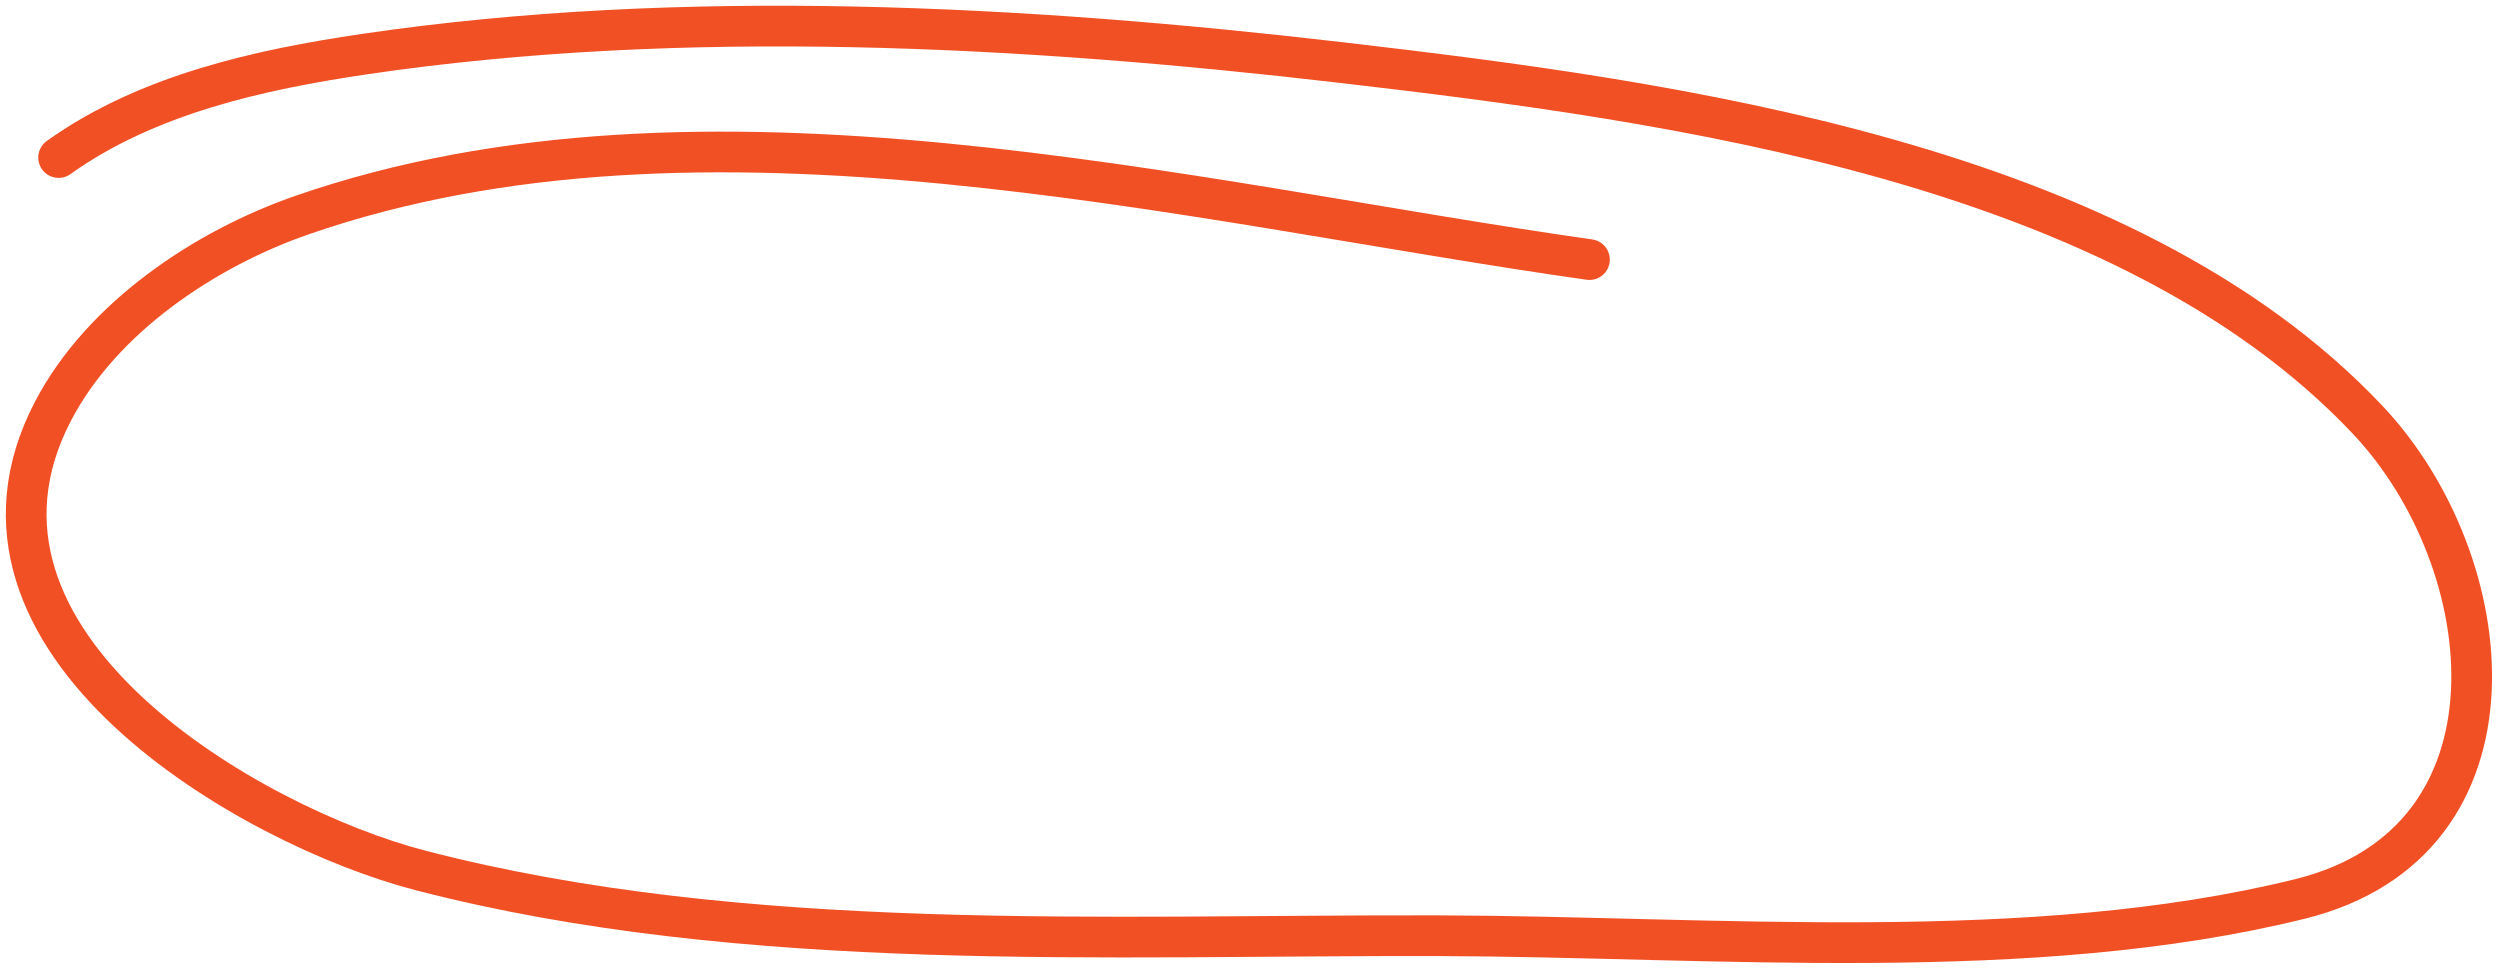
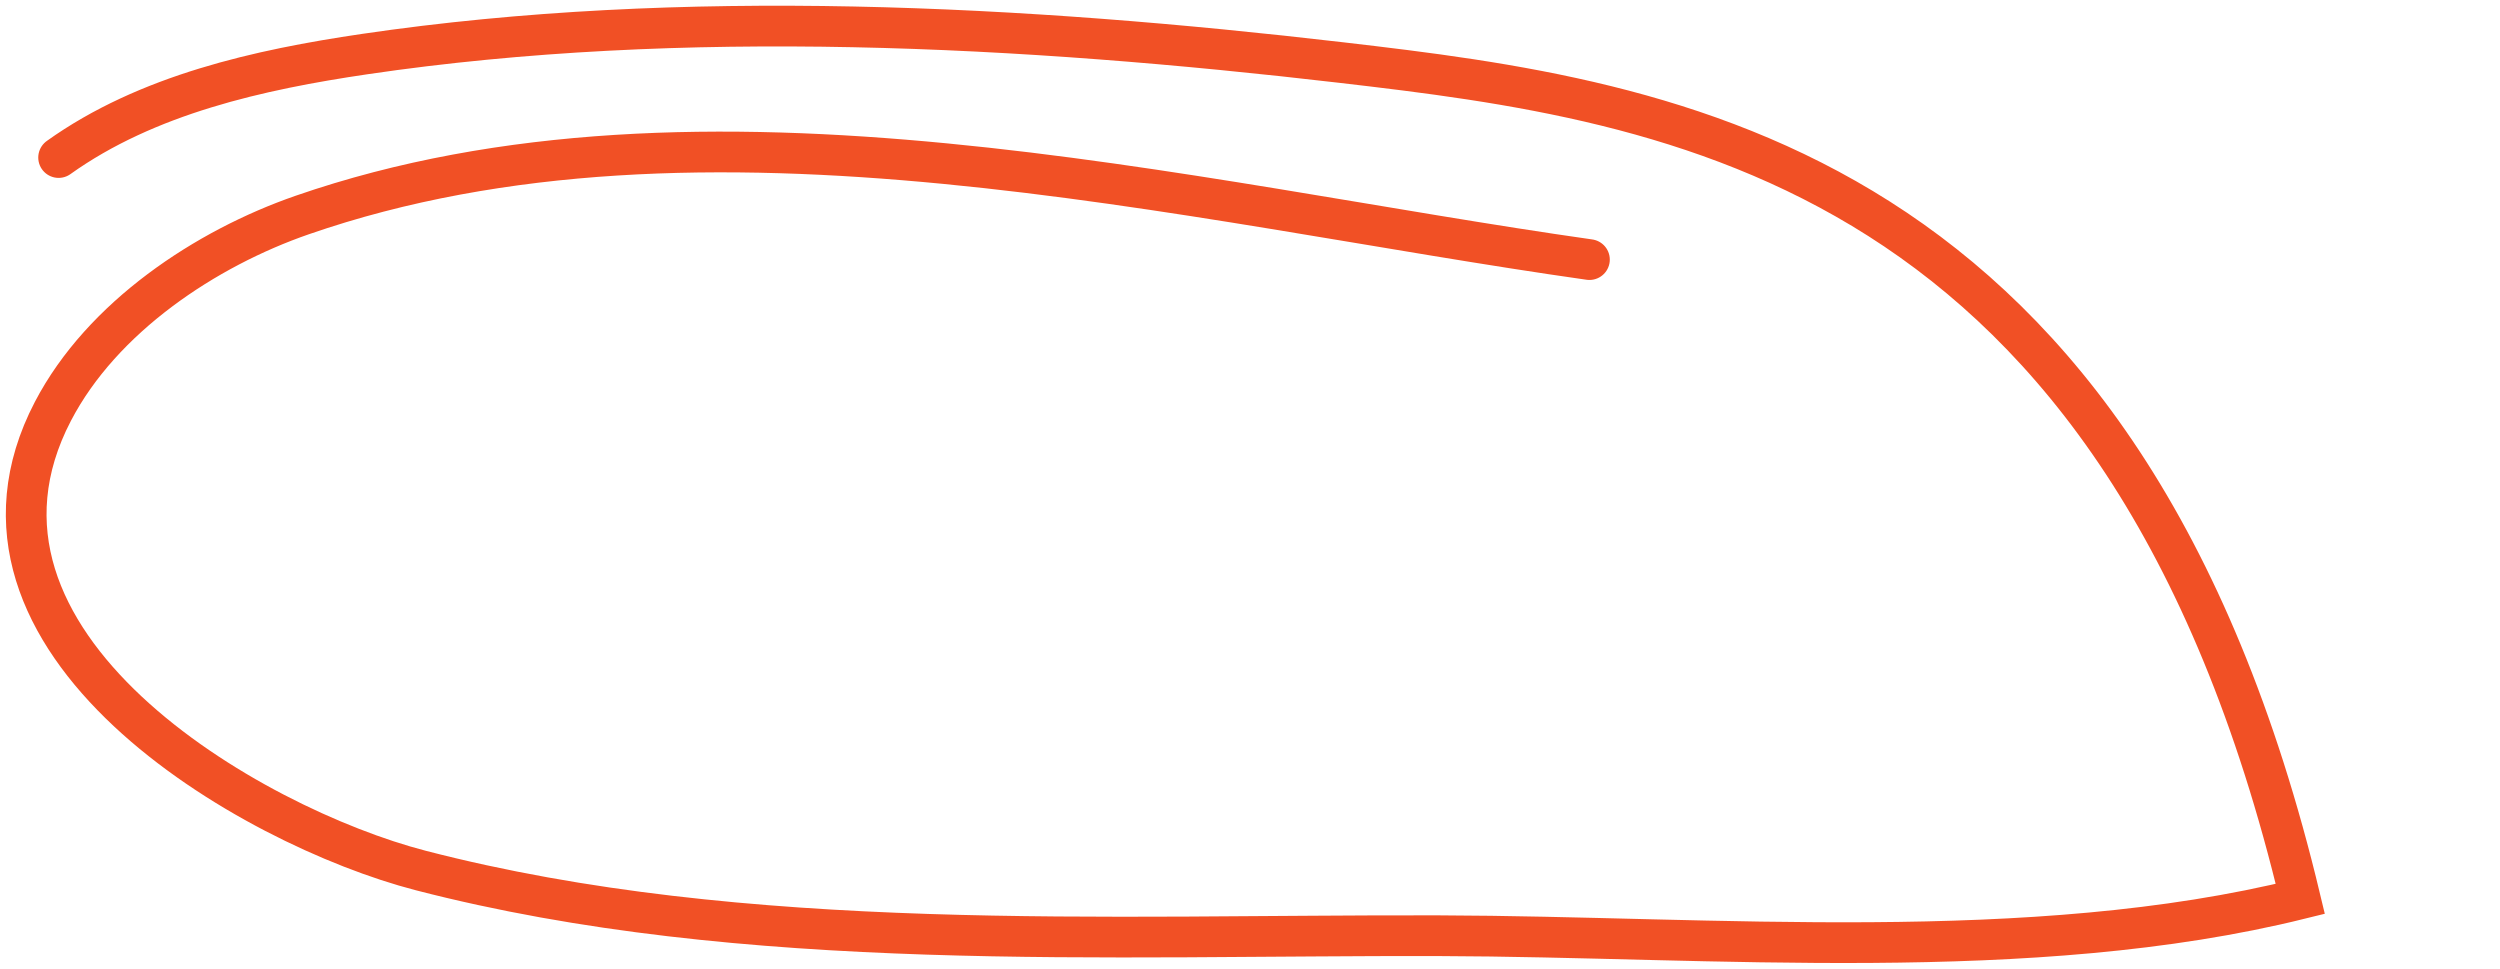
<svg xmlns="http://www.w3.org/2000/svg" width="307" height="119" viewBox="0 0 307 119" fill="none">
-   <path d="M195.183 31.879C145.642 24.85 86.48 9.315 37.136 26.396C25.262 30.506 12.536 38.937 6.501 50.503C-8.346 78.96 30.743 101.478 51.67 106.899C91.524 117.223 136.031 114.79 176.733 114.906C210.215 115.002 249.435 118.562 282.475 110.38C310.893 103.344 307.303 69.088 290.743 51.548C260.825 19.858 205.441 12.433 164.723 7.684C125.729 3.137 83.84 0.885 44.795 6.64C31.833 8.551 18.043 11.6 7.197 19.346" stroke="#F15025" stroke-width="5" stroke-linecap="round" />
+   <path d="M195.183 31.879C145.642 24.85 86.48 9.315 37.136 26.396C25.262 30.506 12.536 38.937 6.501 50.503C-8.346 78.96 30.743 101.478 51.67 106.899C91.524 117.223 136.031 114.79 176.733 114.906C210.215 115.002 249.435 118.562 282.475 110.38C260.825 19.858 205.441 12.433 164.723 7.684C125.729 3.137 83.84 0.885 44.795 6.64C31.833 8.551 18.043 11.6 7.197 19.346" stroke="#F15025" stroke-width="5" stroke-linecap="round" />
</svg>